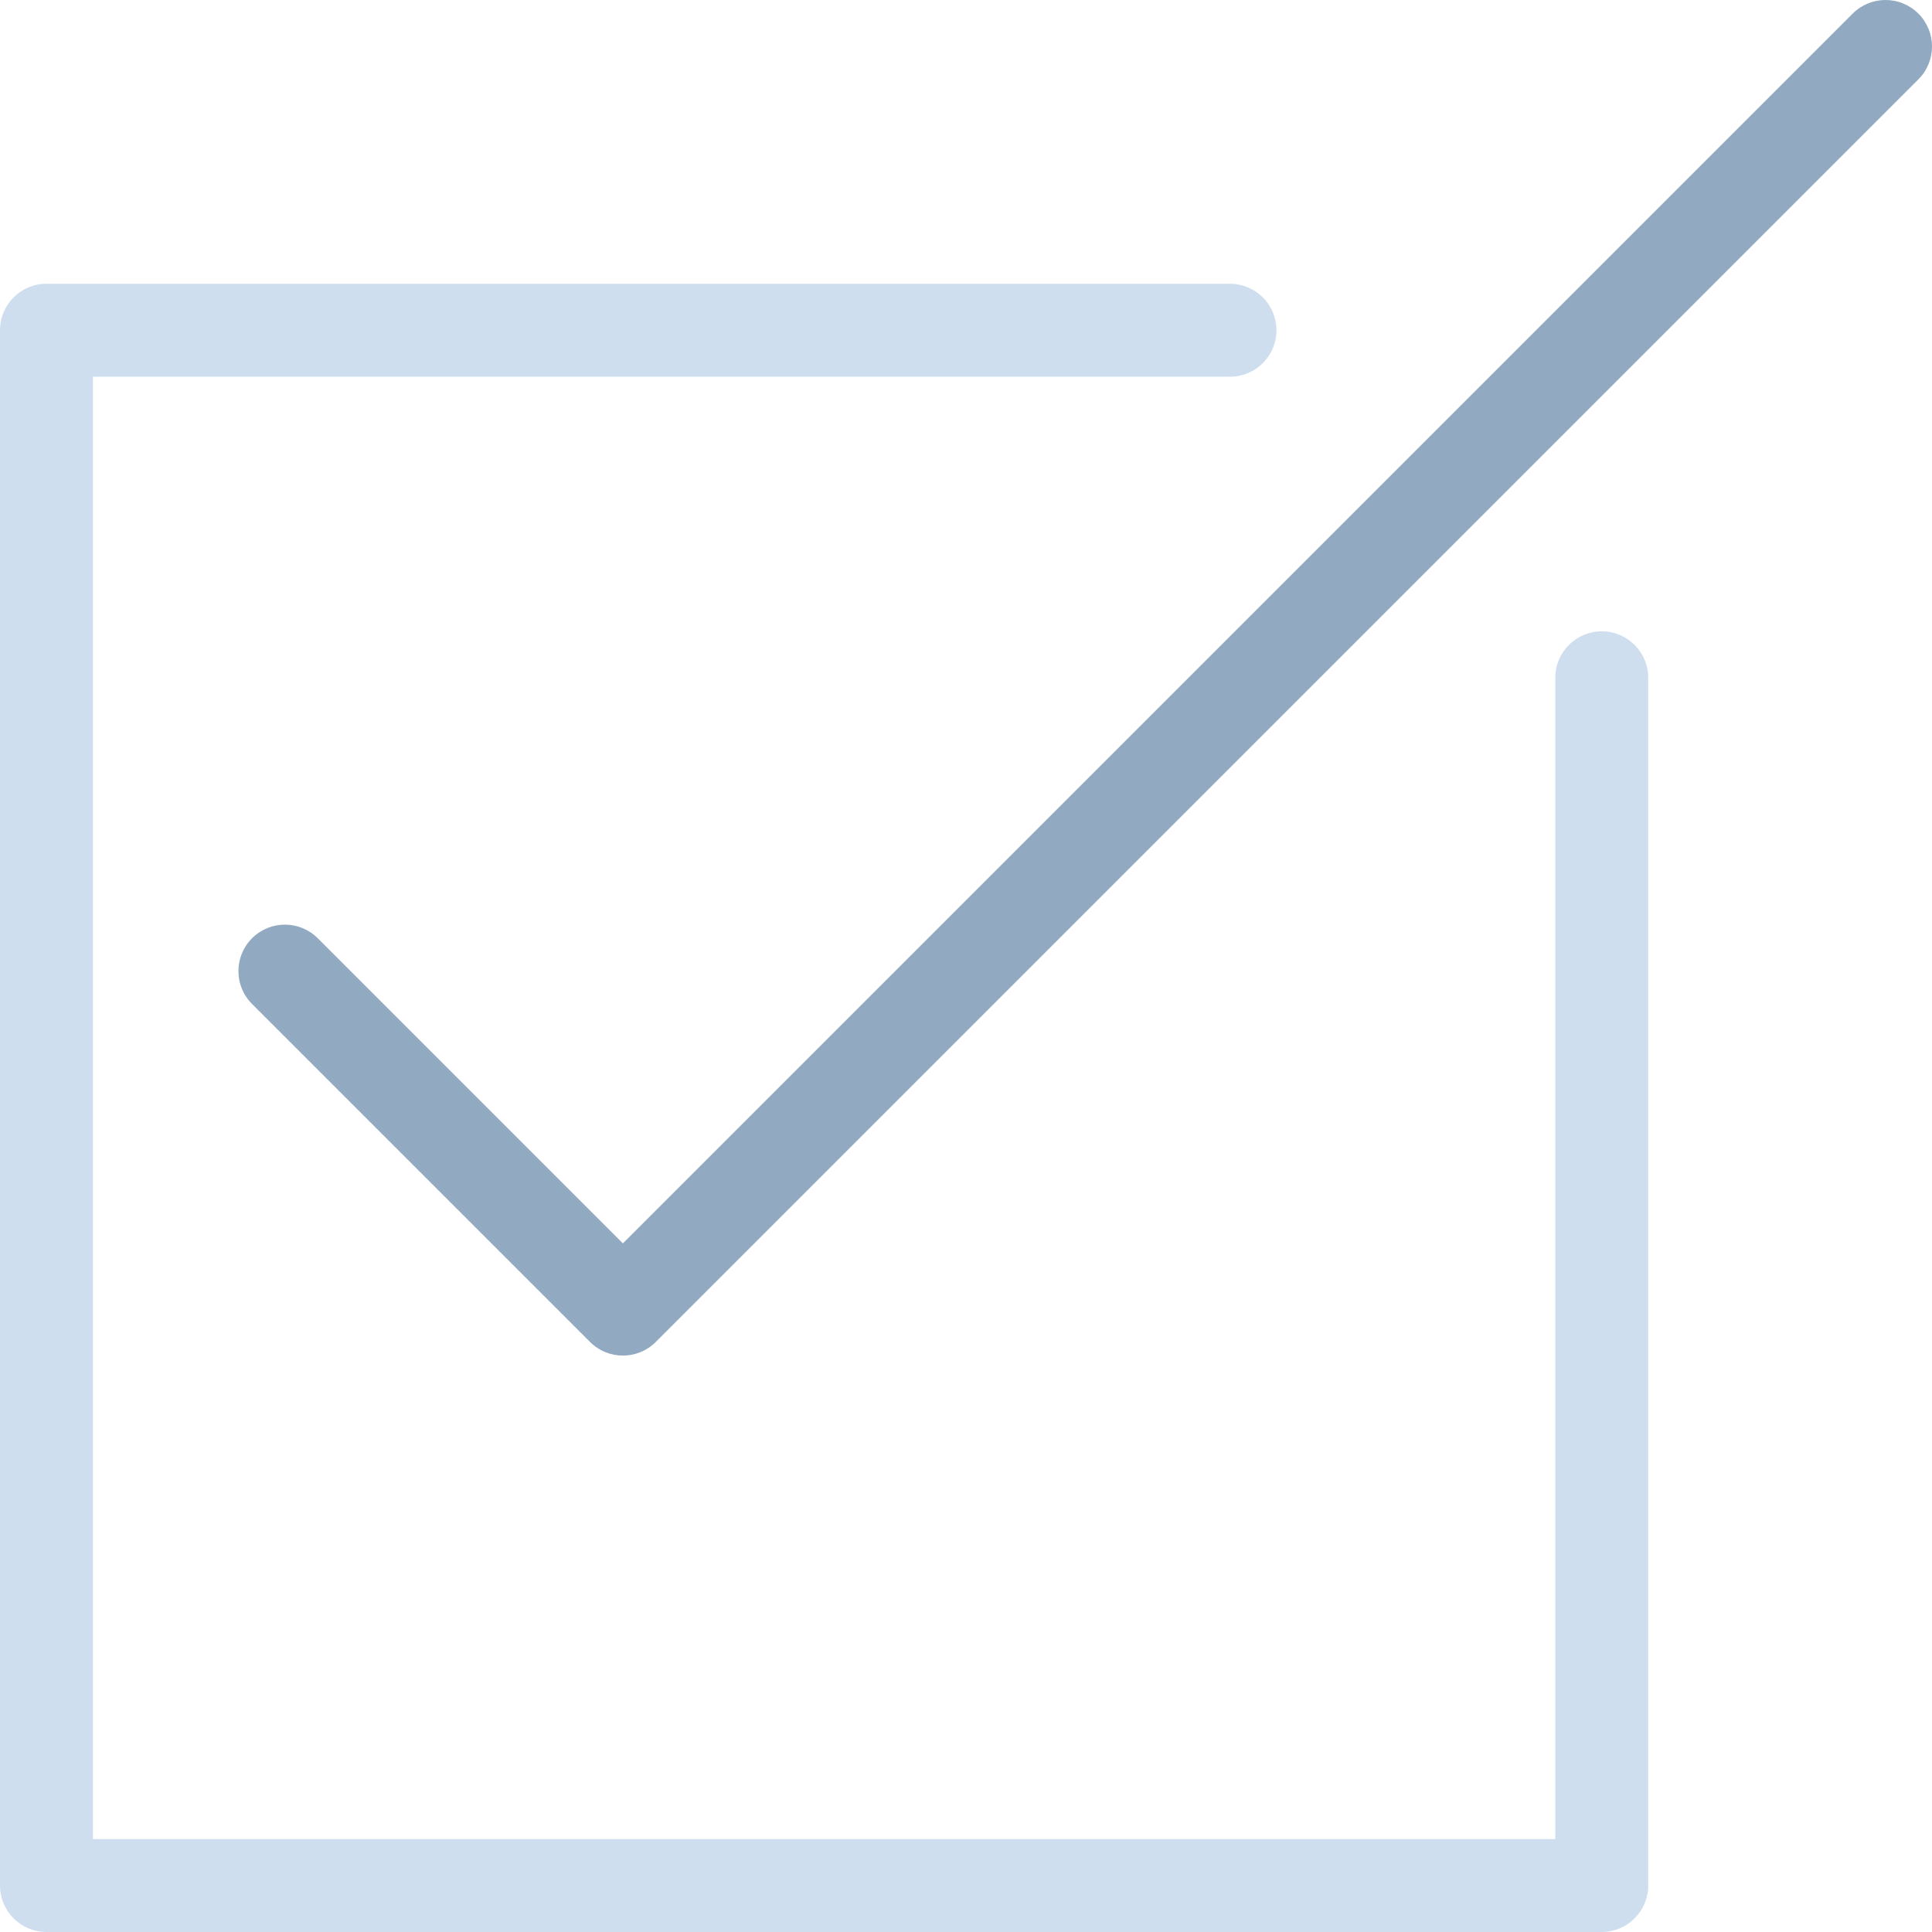
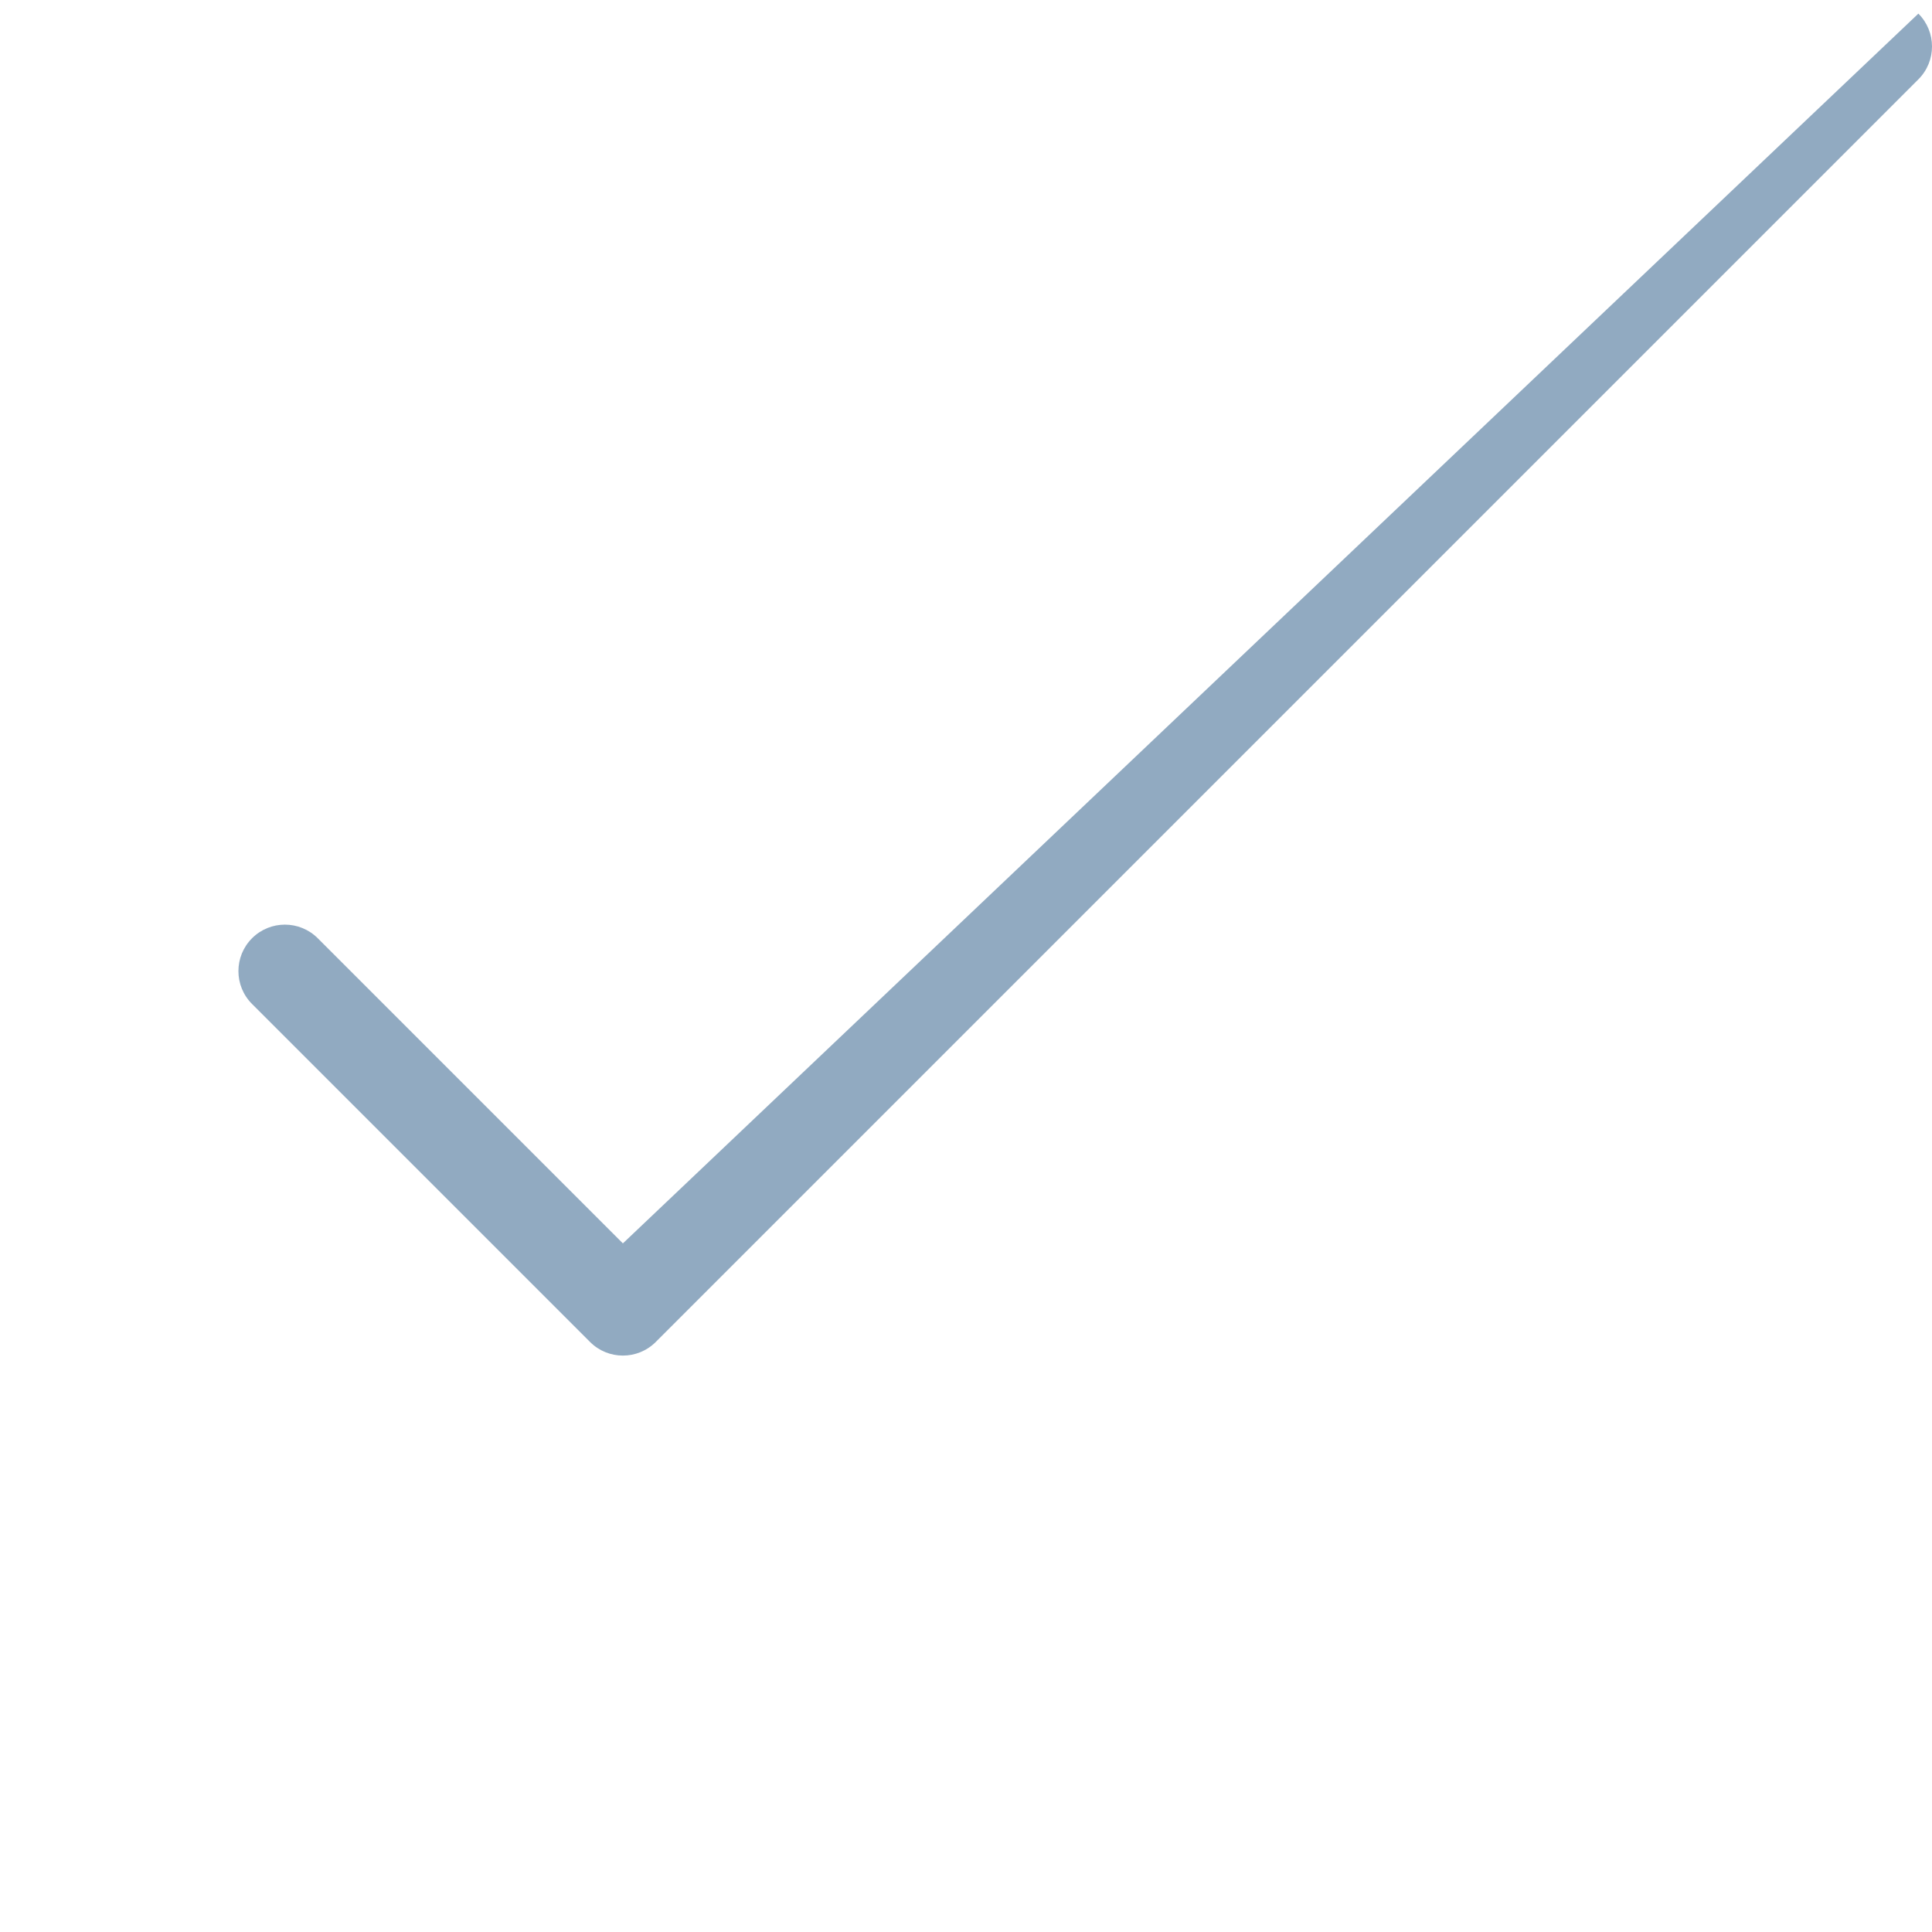
<svg xmlns="http://www.w3.org/2000/svg" version="1.1" id="Capa_1" x="0px" y="0px" viewBox="0 0 249.425 249.425" style="enable-background:new 0 0 249.425 249.425;" xml:space="preserve">
  <g>
-     <path d="M206.79,81.505c-3.313,0-6,2.687-6,6v149.919H12V48.635h146.792c3.314,0,6-2.687,6-6s-2.686-6-6-6H6c-3.313,0-6,2.687-6,6   v200.789c0,3.313,2.687,6,6,6h200.79c3.313,0,6-2.687,6-6V87.505C212.79,84.192,210.103,81.505,206.79,81.505z" fill="#cedeef" />
-     <path d="M247.667,1.758c-2.343-2.343-6.142-2.345-8.485,0L80.416,160.523L41.023,121.13c-2.343-2.344-6.143-2.344-8.485,0   c-2.343,2.343-2.343,6.142,0,8.484l43.636,43.636c1.171,1.172,2.707,1.758,4.243,1.758s3.071-0.586,4.243-1.758L247.667,10.243   C250.011,7.9,250.011,4.101,247.667,1.758z" fill="#91aac1" />
+     <path d="M247.667,1.758L80.416,160.523L41.023,121.13c-2.343-2.344-6.143-2.344-8.485,0   c-2.343,2.343-2.343,6.142,0,8.484l43.636,43.636c1.171,1.172,2.707,1.758,4.243,1.758s3.071-0.586,4.243-1.758L247.667,10.243   C250.011,7.9,250.011,4.101,247.667,1.758z" fill="#91aac1" />
  </g>
</svg>